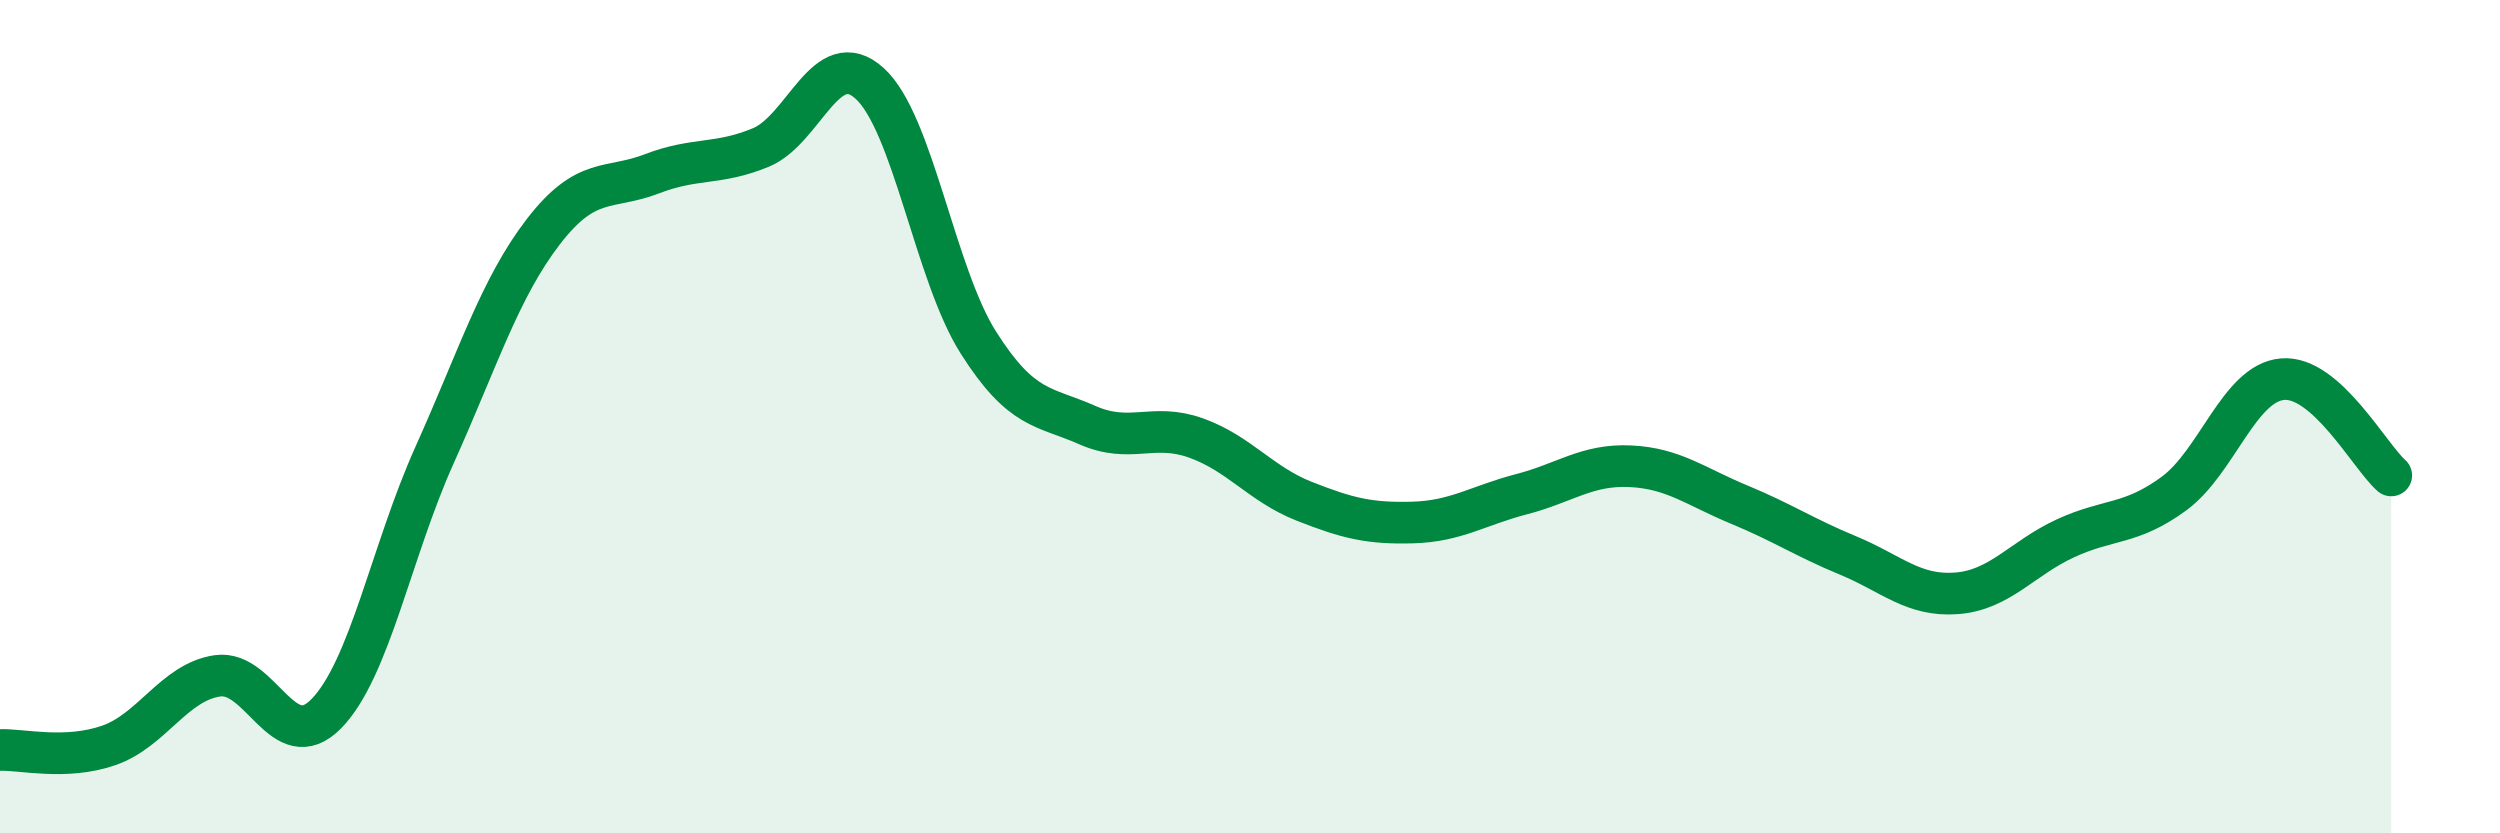
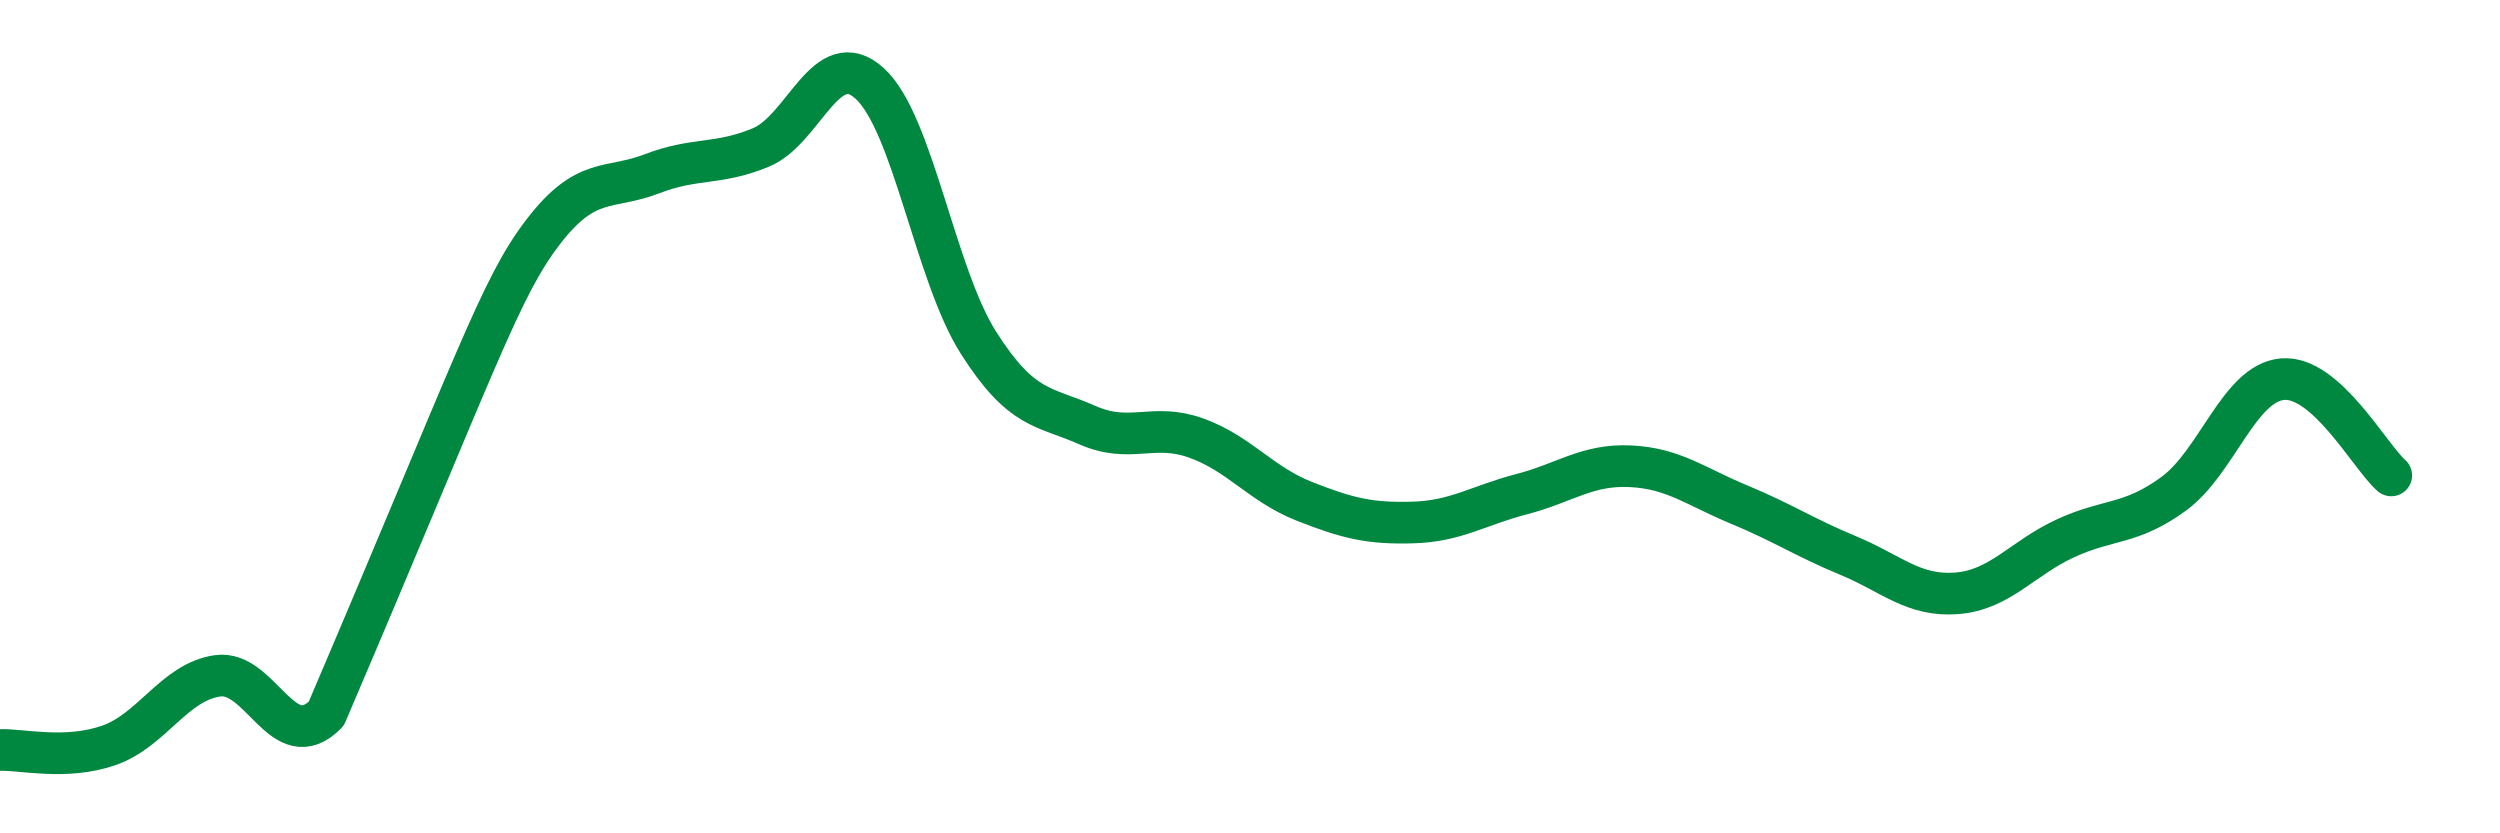
<svg xmlns="http://www.w3.org/2000/svg" width="60" height="20" viewBox="0 0 60 20">
-   <path d="M 0,18 C 0.52,17.98 1.57,18.25 2.61,17.89 C 3.65,17.53 4.18,16.37 5.22,16.22 C 6.26,16.07 6.79,18.19 7.83,17.13 C 8.87,16.07 9.39,13.23 10.43,10.92 C 11.47,8.61 12,6.91 13.04,5.56 C 14.08,4.21 14.61,4.57 15.65,4.17 C 16.69,3.77 17.22,3.97 18.26,3.54 C 19.3,3.11 19.83,1.06 20.87,2 C 21.91,2.94 22.44,6.58 23.48,8.22 C 24.52,9.86 25.05,9.74 26.09,10.2 C 27.13,10.66 27.66,10.14 28.7,10.51 C 29.74,10.88 30.26,11.62 31.3,12.03 C 32.34,12.44 32.87,12.57 33.91,12.54 C 34.95,12.51 35.48,12.13 36.52,11.86 C 37.56,11.59 38.09,11.14 39.13,11.19 C 40.17,11.24 40.7,11.68 41.74,12.11 C 42.78,12.54 43.31,12.9 44.35,13.33 C 45.39,13.76 45.92,14.32 46.96,14.24 C 48,14.16 48.53,13.4 49.57,12.92 C 50.61,12.44 51.13,12.61 52.17,11.85 C 53.21,11.09 53.74,9.19 54.78,9.1 C 55.82,9.01 56.87,10.95 57.39,11.41L57.39 20L0 20Z" fill="#008740" opacity="0.1" stroke-linecap="round" stroke-linejoin="round" />
-   <path d="M 0,18 C 0.52,17.98 1.57,18.25 2.61,17.89 C 3.65,17.53 4.18,16.37 5.22,16.22 C 6.26,16.07 6.79,18.19 7.83,17.13 C 8.87,16.07 9.39,13.23 10.43,10.92 C 11.47,8.61 12,6.91 13.04,5.56 C 14.08,4.21 14.61,4.57 15.65,4.17 C 16.69,3.77 17.22,3.97 18.26,3.54 C 19.3,3.11 19.83,1.06 20.87,2 C 21.91,2.94 22.44,6.58 23.48,8.22 C 24.52,9.86 25.05,9.74 26.09,10.2 C 27.13,10.66 27.66,10.14 28.7,10.51 C 29.74,10.88 30.26,11.62 31.3,12.03 C 32.34,12.44 32.87,12.57 33.91,12.54 C 34.95,12.51 35.48,12.13 36.52,11.86 C 37.56,11.59 38.09,11.14 39.13,11.19 C 40.17,11.24 40.7,11.68 41.74,12.11 C 42.78,12.54 43.31,12.9 44.35,13.33 C 45.39,13.76 45.92,14.32 46.96,14.24 C 48,14.16 48.53,13.4 49.57,12.92 C 50.61,12.44 51.13,12.61 52.17,11.85 C 53.21,11.09 53.74,9.19 54.78,9.1 C 55.82,9.01 56.87,10.95 57.39,11.41" stroke="#008740" stroke-width="1" fill="none" stroke-linecap="round" stroke-linejoin="round" />
+   <path d="M 0,18 C 0.52,17.98 1.57,18.25 2.61,17.89 C 3.65,17.53 4.18,16.37 5.22,16.22 C 6.26,16.07 6.79,18.19 7.83,17.13 C 11.47,8.61 12,6.91 13.04,5.56 C 14.08,4.21 14.61,4.57 15.65,4.17 C 16.69,3.77 17.22,3.97 18.26,3.54 C 19.3,3.11 19.83,1.06 20.87,2 C 21.91,2.94 22.44,6.58 23.48,8.22 C 24.52,9.86 25.05,9.74 26.09,10.2 C 27.13,10.66 27.66,10.14 28.7,10.51 C 29.74,10.88 30.26,11.62 31.3,12.03 C 32.34,12.44 32.87,12.57 33.91,12.54 C 34.95,12.51 35.48,12.13 36.52,11.86 C 37.56,11.59 38.09,11.14 39.13,11.19 C 40.17,11.24 40.7,11.68 41.74,12.11 C 42.78,12.54 43.31,12.9 44.35,13.33 C 45.39,13.76 45.92,14.32 46.96,14.24 C 48,14.16 48.53,13.4 49.57,12.92 C 50.61,12.44 51.13,12.61 52.17,11.85 C 53.21,11.09 53.74,9.19 54.78,9.1 C 55.82,9.01 56.87,10.95 57.39,11.41" stroke="#008740" stroke-width="1" fill="none" stroke-linecap="round" stroke-linejoin="round" />
</svg>